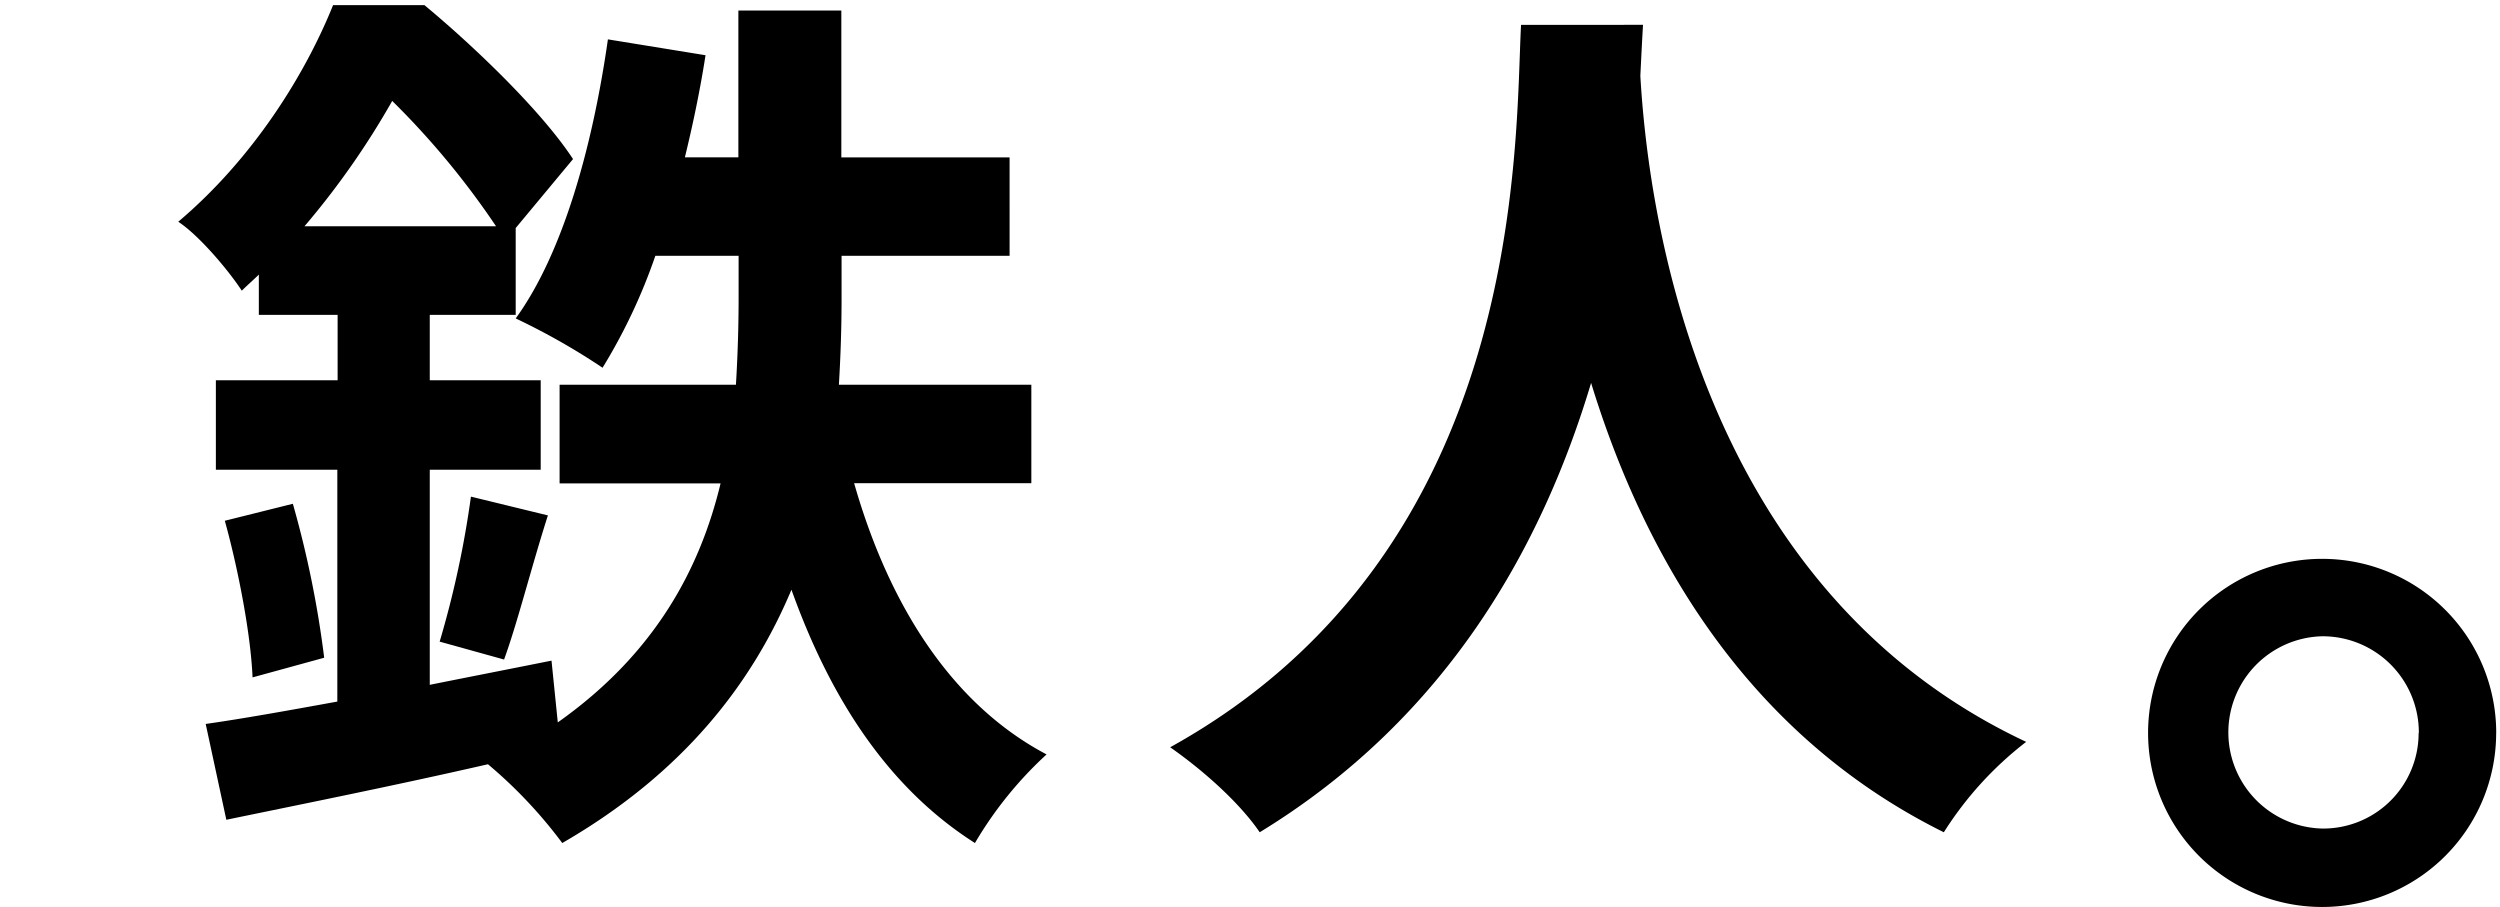
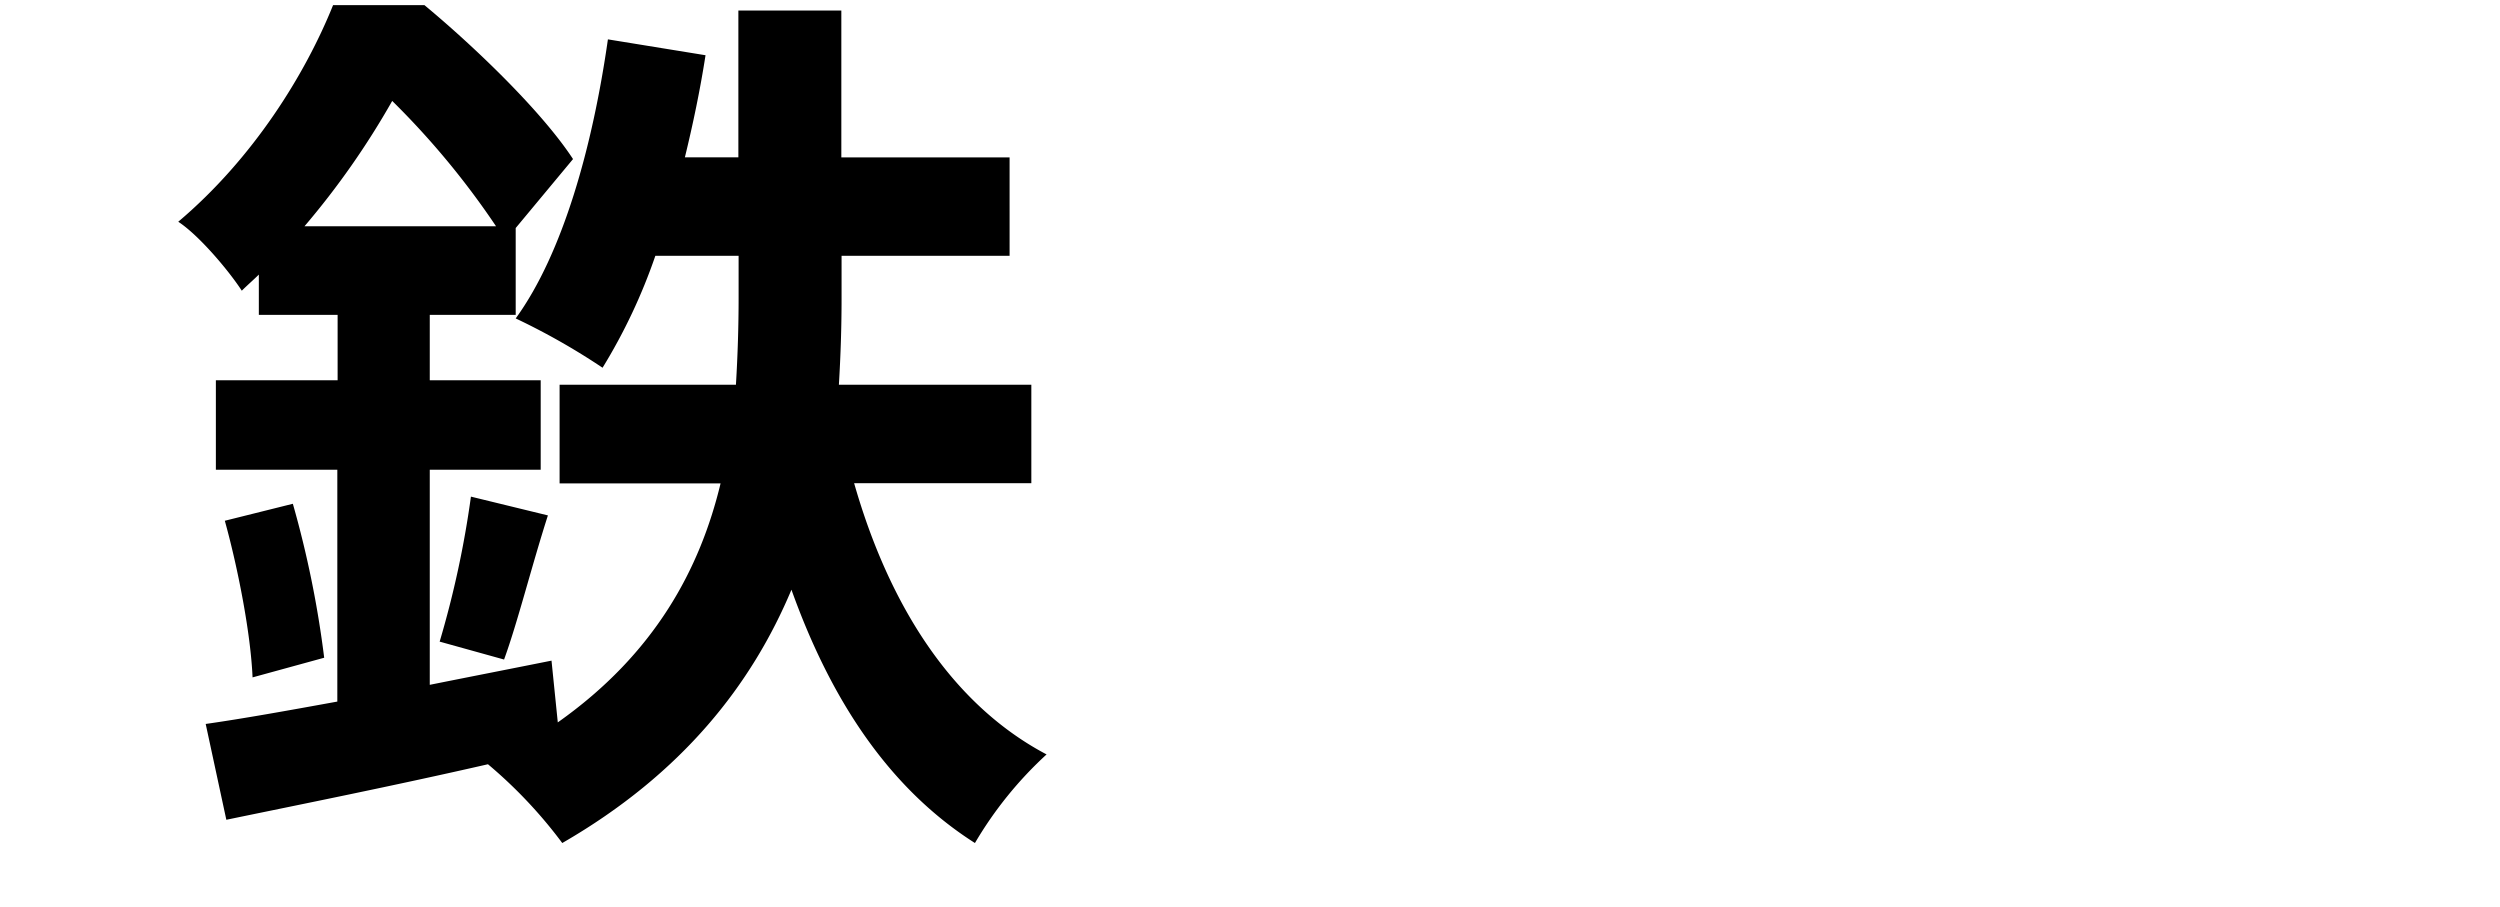
<svg xmlns="http://www.w3.org/2000/svg" viewBox="0 0 430 156" width="430" height="156">
  <defs>
    <style>.cls-1{fill:none;}</style>
  </defs>
  <g id="Layer_2" data-name="Layer 2">
    <g id="Layer_1-2" data-name="Layer 1">
      <rect class="cls-1" width="430" height="156" />
      <path id="Path_189" data-name="Path 189" d="M146.91,83.11c5.85,20.47,16.47,37.87,33.1,46.65A66.1,66.1,0,0,0,167.69,145c-14.78-9.39-24.79-24.64-31.56-43.57C129.35,117.59,117.5,133,96.71,145a80.4,80.4,0,0,0-12.78-13.55c-16.16,3.7-32.33,6.93-45,9.55l-3.55-16.48c6.47-.92,14.17-2.31,22.64-3.85V80.79H37.13V65.4H58.07V54.16H44.52V47.23c-.93.92-2,1.84-2.93,2.77-2.31-3.54-7.39-9.55-10.93-11.86C43.59,27.21,52.52,12.74,57.29.88H73c9.09,7.55,20.33,18.48,25.56,26.48L88.7,39.22V54.16H73.92V65.4H93V80.79H73.92v37c6.93-1.39,14-2.77,20.94-4.16l1.08,10.62c16.78-11.85,24.48-26.48,28-41.11H96.25V66.17h30.33c.31-5.09.46-10.17.46-14.94V44H112.72a97,97,0,0,1-9.08,19.25A116.38,116.38,0,0,0,88.7,54.77c8.16-11.24,13.25-29.71,15.86-48L121.35,9.5c-.93,6-2.16,11.86-3.55,17.56H127V1.81h17.71V27.07h28.94V44H144.75v7.39q0,7.15-.46,14.78h33.1V83.11ZM50.37,86.65a175.31,175.31,0,0,1,5.39,26.48l-12.32,3.38C43.13,109.12,41,98,38.67,89.57ZM85.32,38.92A139.17,139.17,0,0,0,67.46,17.36,138.31,138.31,0,0,1,52.37,38.92Zm-9.7,71.44A167.66,167.66,0,0,0,81,85.42l13.24,3.23c-2.77,8.62-5.23,18.47-7.54,24.79Z" />
-       <path id="Path_190" data-name="Path 190" d="M282.6,4.27c-.15,2.47-.3,5.55-.46,8.78,1.23,21.25,8.93,87.61,66.36,114.55a60.14,60.14,0,0,0-14.16,15.55c-34.8-17.24-52-49-60.67-77.29-8.31,27.71-24.48,57.43-57,77.29-3.24-4.77-9.24-10.31-15.4-14.62,61.43-34,59.27-103.93,60.35-124.25Z" />
-       <path id="Path_191" data-name="Path 191" d="M429.34,126.07A29.93,29.93,0,0,1,399.42,156h0a29.94,29.94,0,1,1,29.93-29.95Zm-13.3,0a16.55,16.55,0,0,0-16.49-16.63h-.14a16.54,16.54,0,0,0,0,33.07A16.41,16.41,0,0,0,416,126.34v-.27Z" />
    </g>
  </g>
</svg>